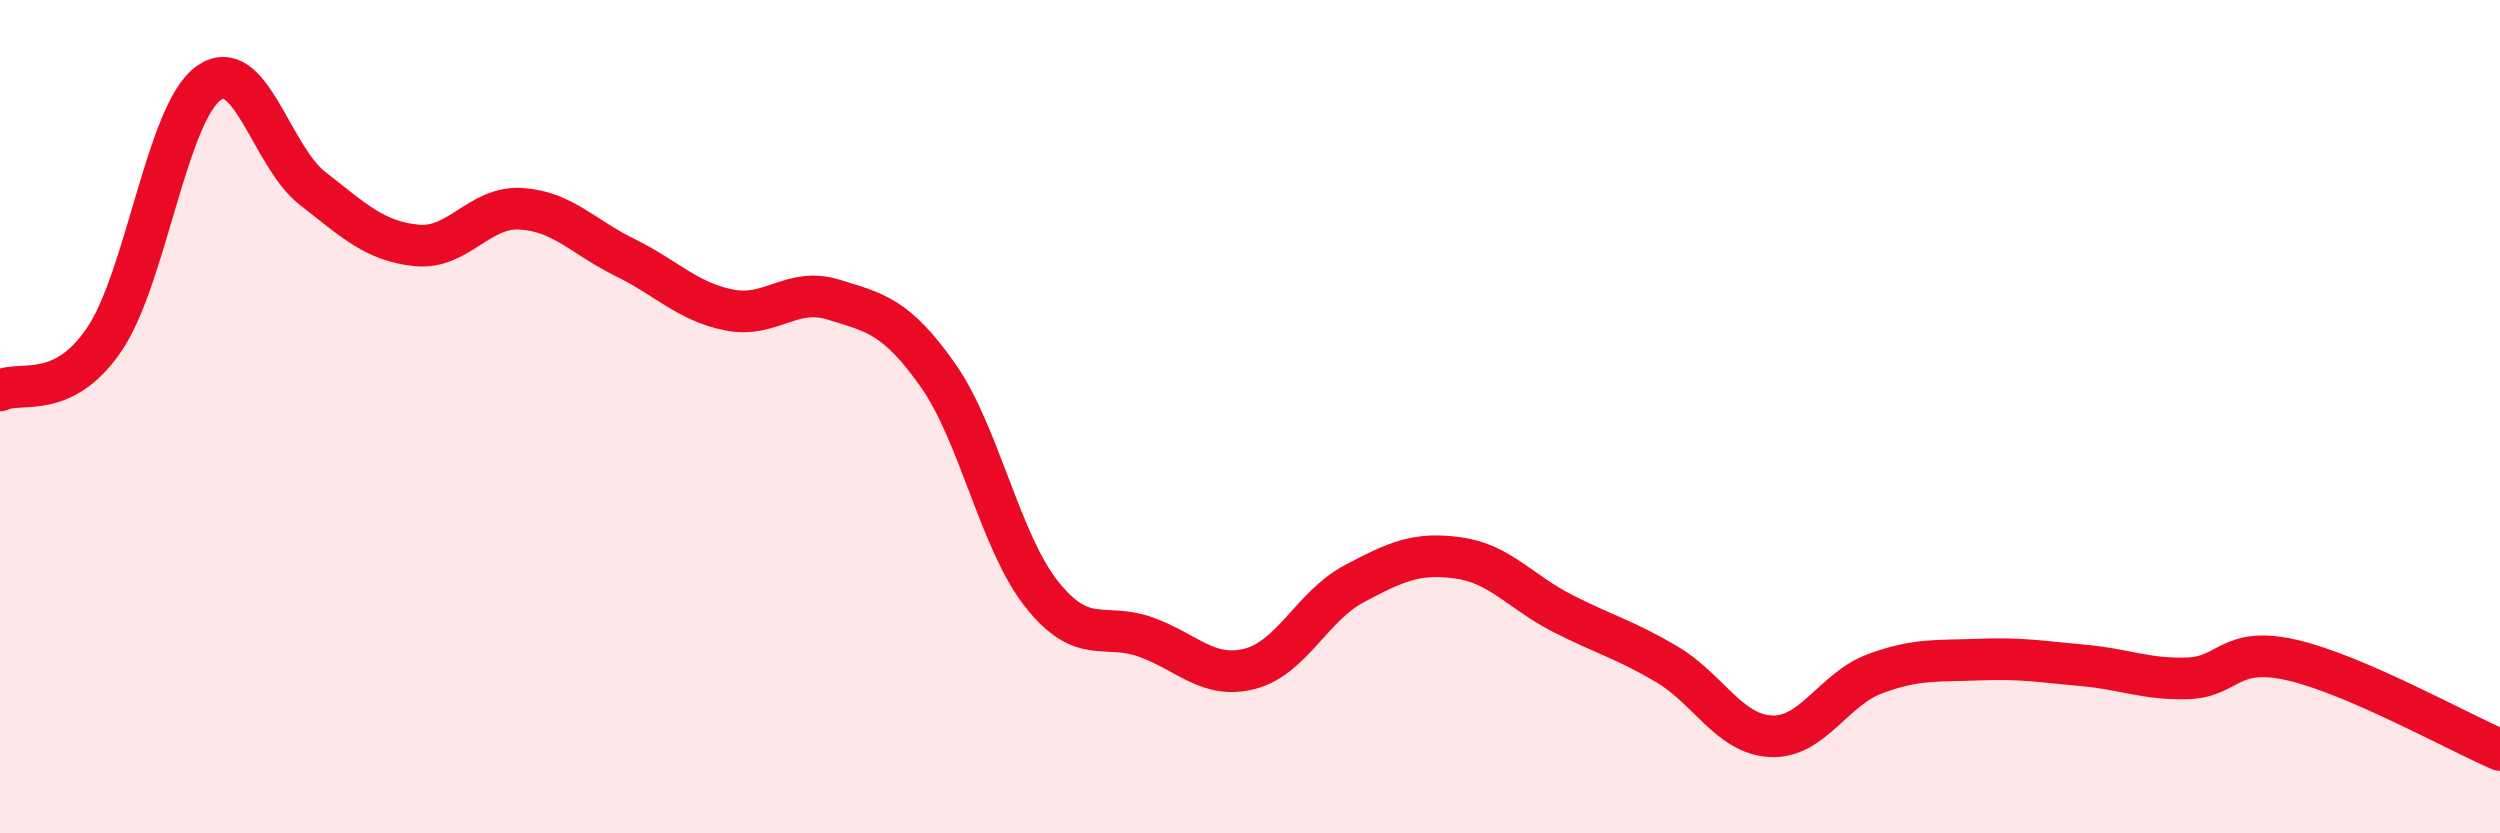
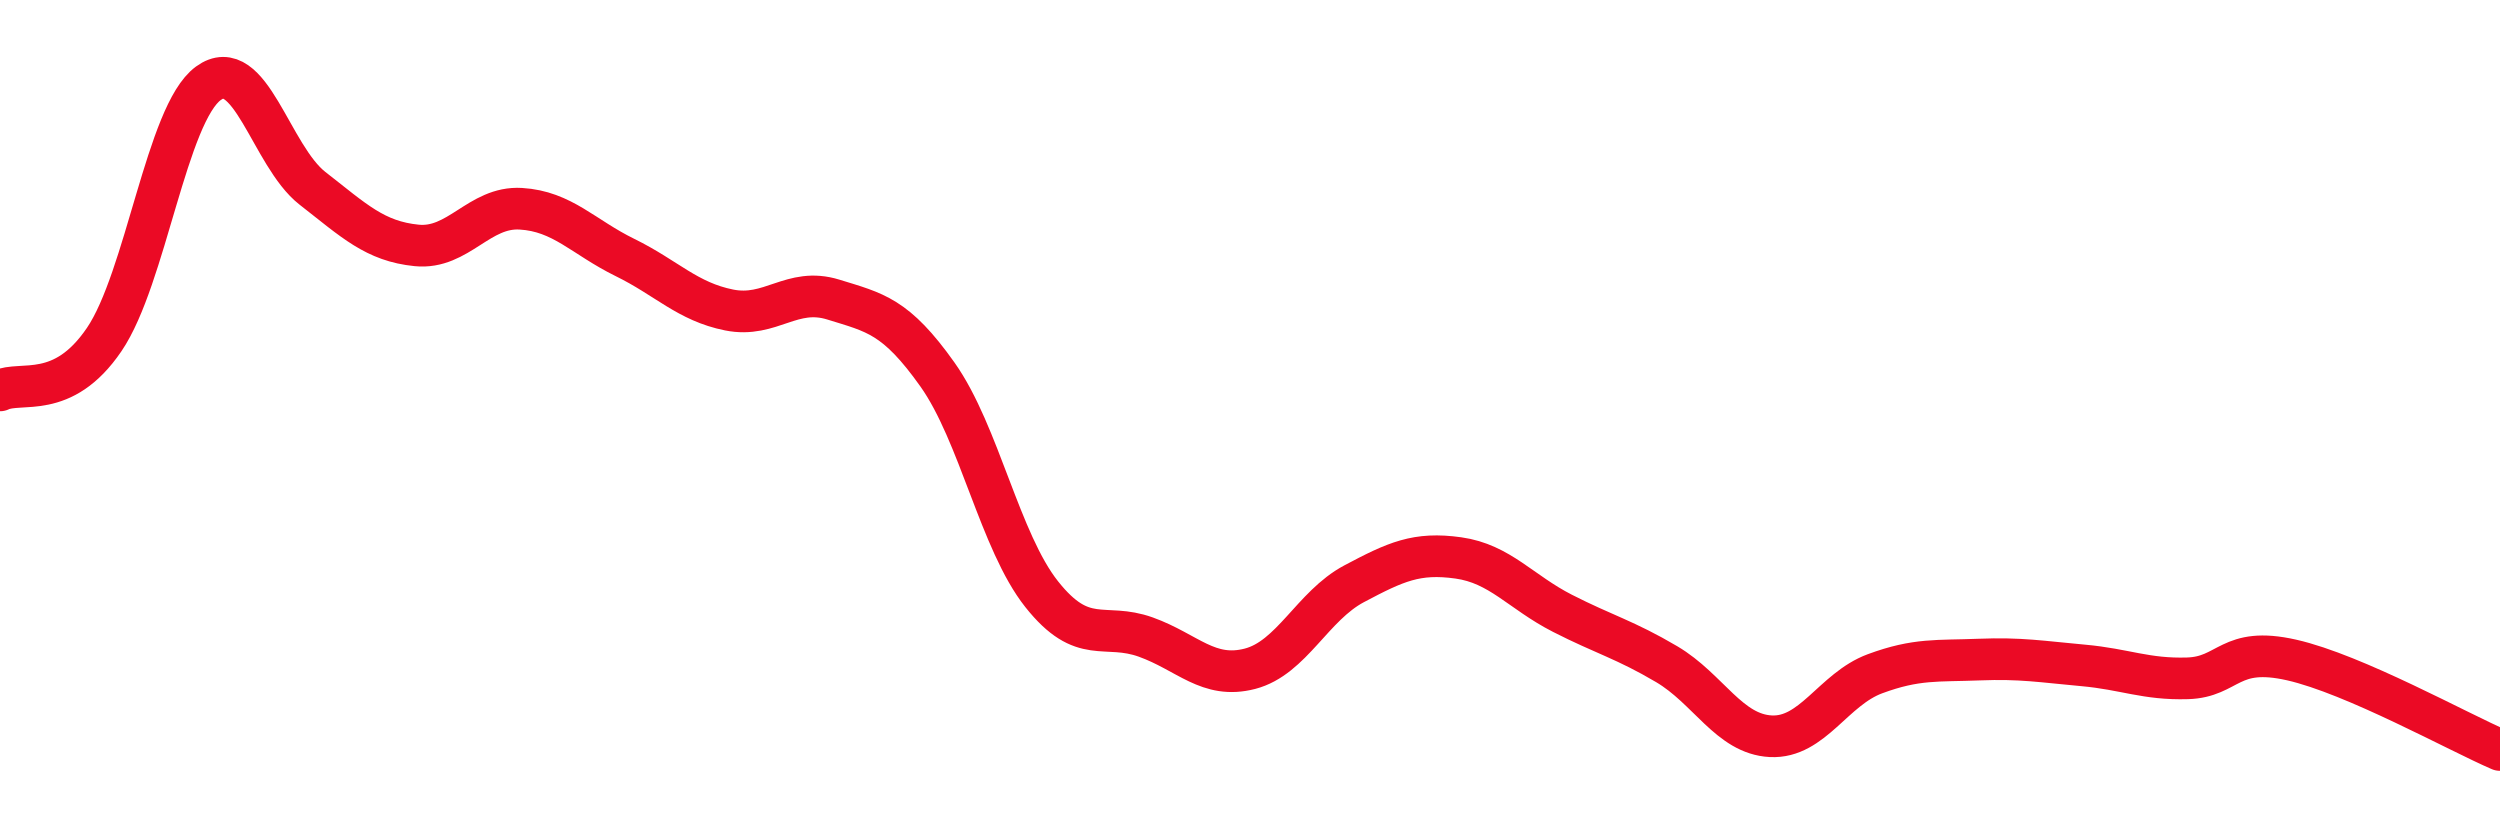
<svg xmlns="http://www.w3.org/2000/svg" width="60" height="20" viewBox="0 0 60 20">
-   <path d="M 0,9.37 C 0.5,9.13 1.5,9.62 2.5,8.15 C 3.5,6.68 4,2.73 5,2 C 6,1.27 6.5,3.74 7.5,4.52 C 8.5,5.3 9,5.79 10,5.89 C 11,5.99 11.5,4.95 12.5,5.01 C 13.5,5.07 14,5.69 15,6.18 C 16,6.67 16.5,7.24 17.5,7.44 C 18.5,7.64 19,6.88 20,7.19 C 21,7.5 21.5,7.58 22.5,8.99 C 23.5,10.4 24,13 25,14.26 C 26,15.52 26.5,14.93 27.5,15.29 C 28.5,15.65 29,16.31 30,16.05 C 31,15.79 31.5,14.54 32.5,14.01 C 33.5,13.48 34,13.25 35,13.39 C 36,13.53 36.5,14.21 37.5,14.72 C 38.5,15.23 39,15.35 40,15.94 C 41,16.53 41.5,17.62 42.5,17.67 C 43.5,17.72 44,16.54 45,16.17 C 46,15.8 46.5,15.87 47.5,15.83 C 48.5,15.79 49,15.88 50,15.97 C 51,16.06 51.5,16.31 52.5,16.28 C 53.5,16.25 53.5,15.5 55,15.84 C 56.5,16.18 59,17.57 60,18L60 20L0 20Z" fill="#EB0A25" opacity="0.1" stroke-linecap="round" stroke-linejoin="round" />
  <path d="M 0,9.37 C 0.5,9.13 1.5,9.62 2.5,8.15 C 3.5,6.68 4,2.73 5,2 C 6,1.27 6.5,3.74 7.5,4.52 C 8.5,5.3 9,5.79 10,5.89 C 11,5.99 11.5,4.95 12.5,5.01 C 13.5,5.07 14,5.69 15,6.18 C 16,6.67 16.5,7.24 17.5,7.44 C 18.5,7.64 19,6.88 20,7.19 C 21,7.5 21.5,7.58 22.5,8.99 C 23.5,10.4 24,13 25,14.26 C 26,15.52 26.5,14.93 27.5,15.29 C 28.5,15.65 29,16.31 30,16.05 C 31,15.79 31.5,14.54 32.5,14.01 C 33.5,13.48 34,13.25 35,13.39 C 36,13.53 36.5,14.21 37.5,14.72 C 38.5,15.23 39,15.35 40,15.94 C 41,16.53 41.5,17.62 42.5,17.67 C 43.5,17.72 44,16.54 45,16.17 C 46,15.8 46.5,15.87 47.5,15.83 C 48.5,15.79 49,15.88 50,15.97 C 51,16.06 51.5,16.31 52.5,16.28 C 53.5,16.25 53.5,15.5 55,15.84 C 56.5,16.18 59,17.57 60,18" stroke="#EB0A25" stroke-width="1" fill="none" stroke-linecap="round" stroke-linejoin="round" />
</svg>